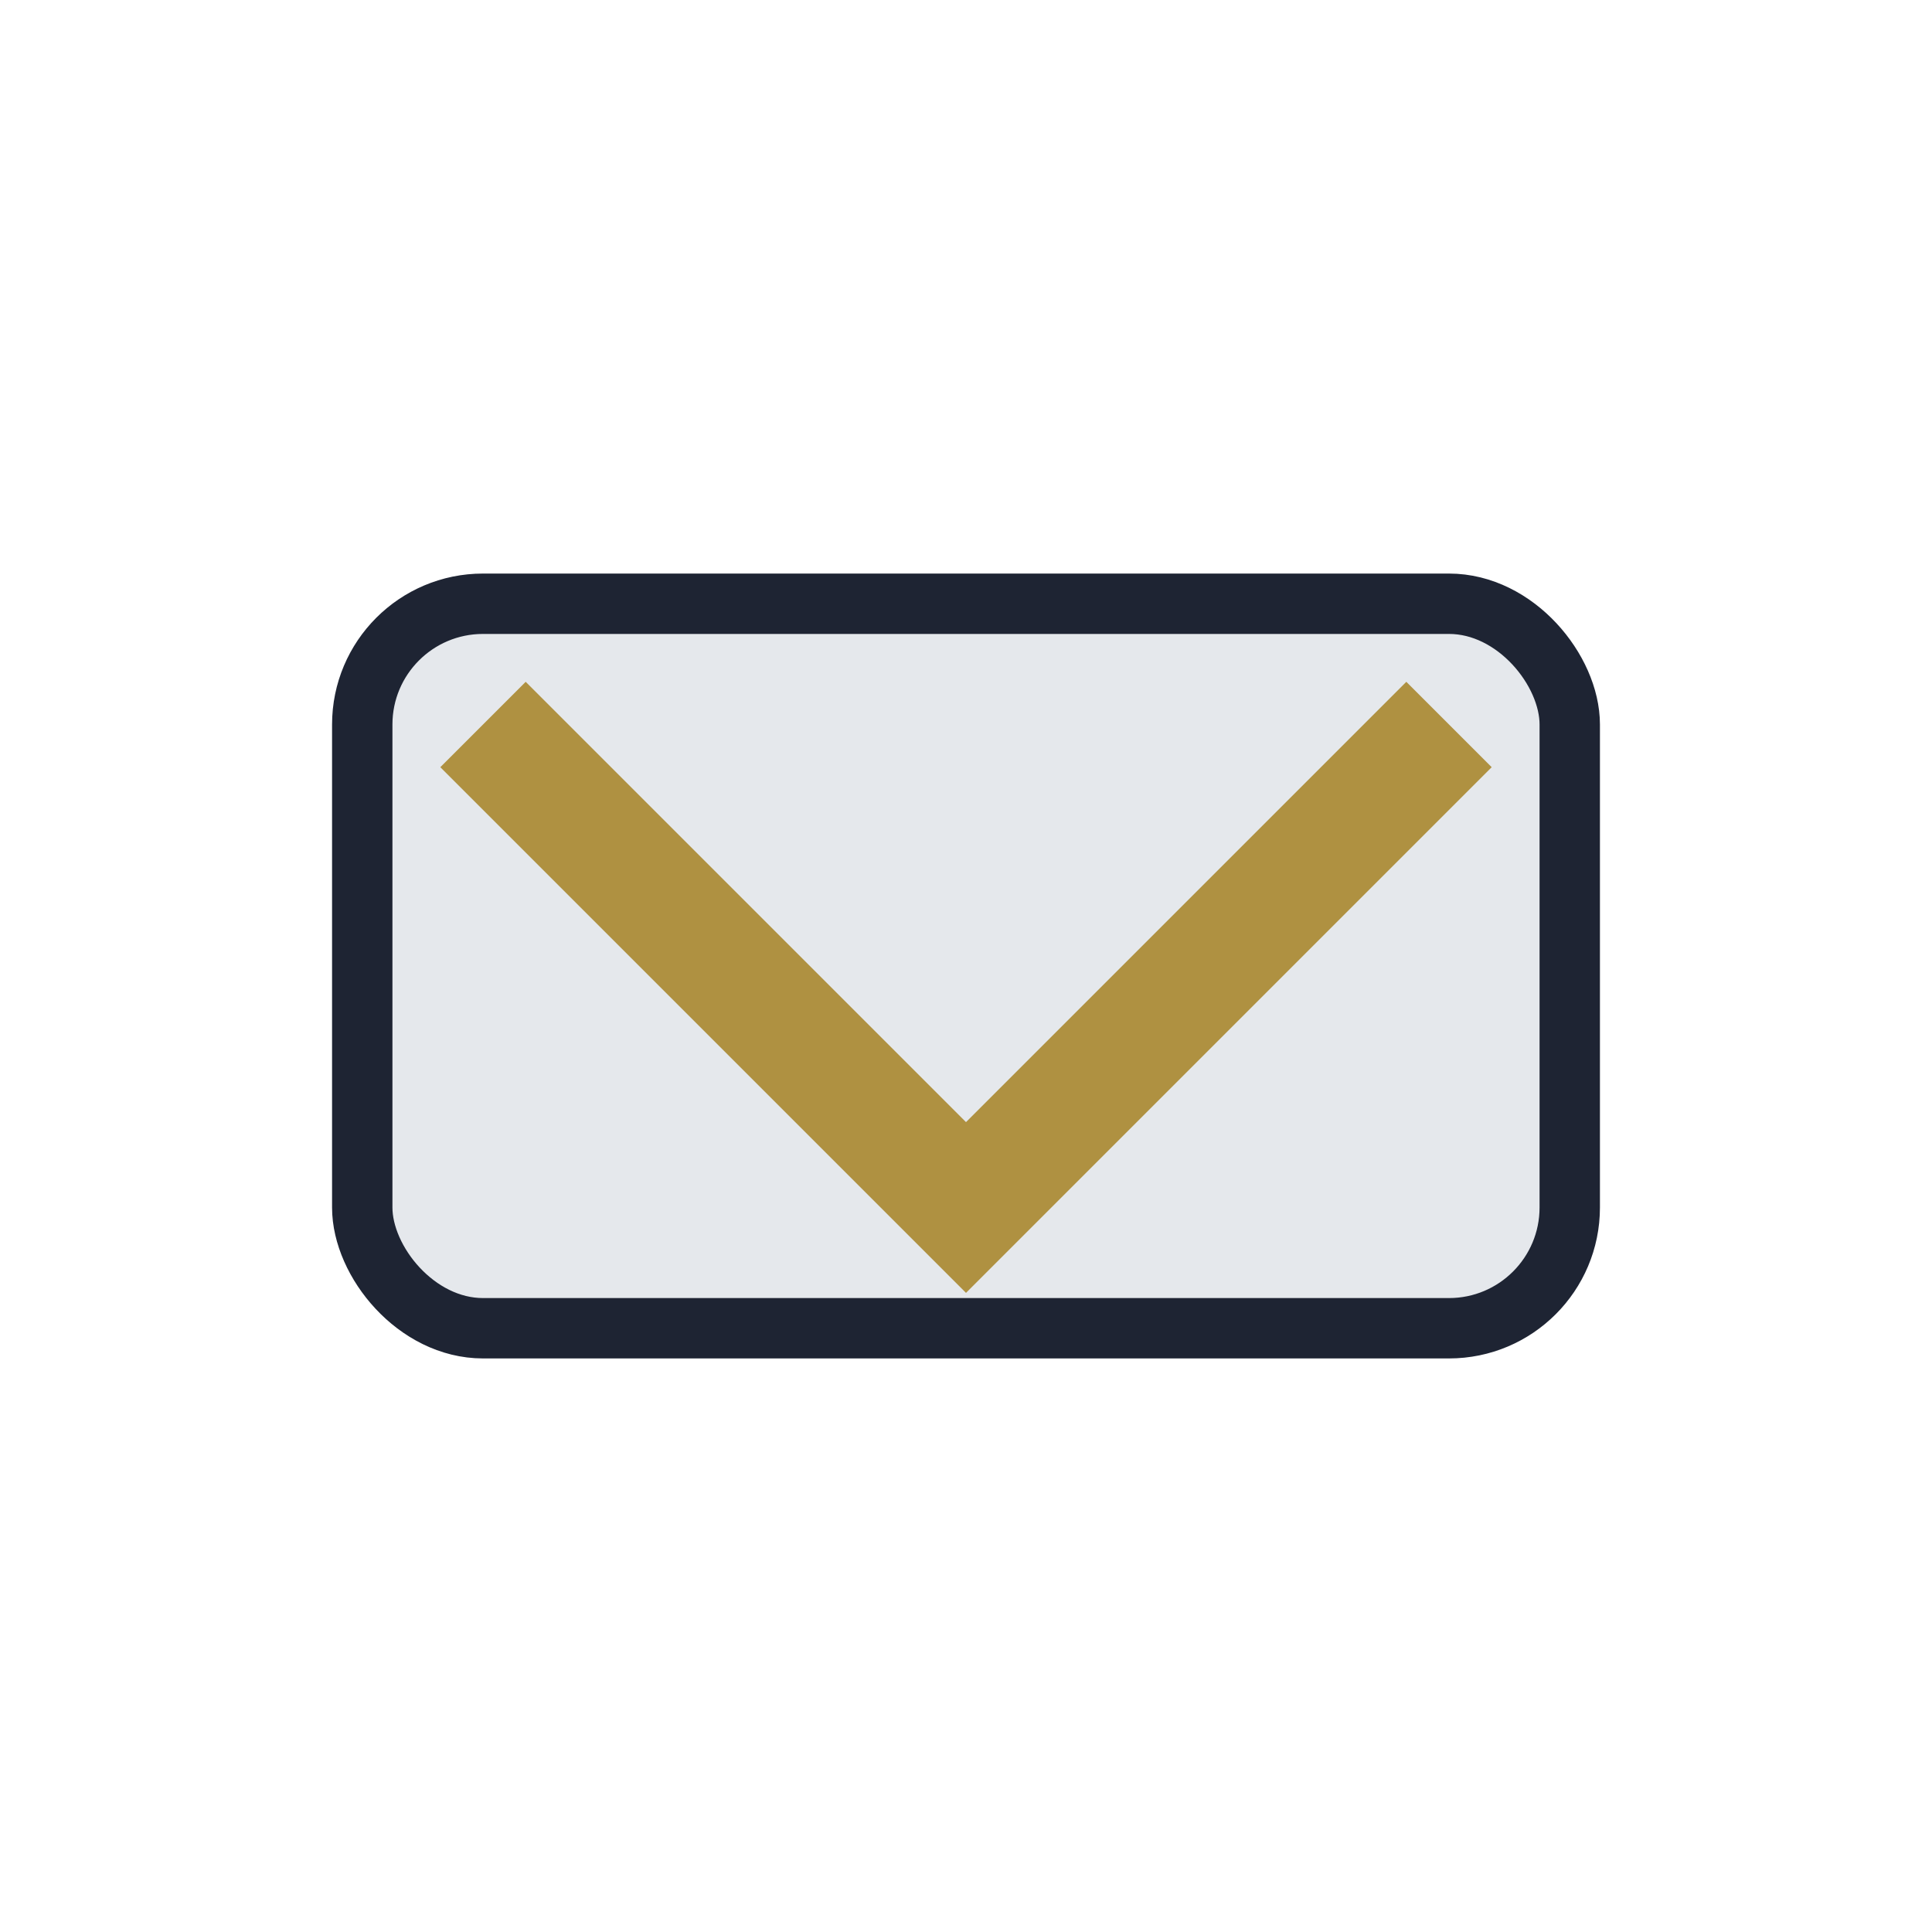
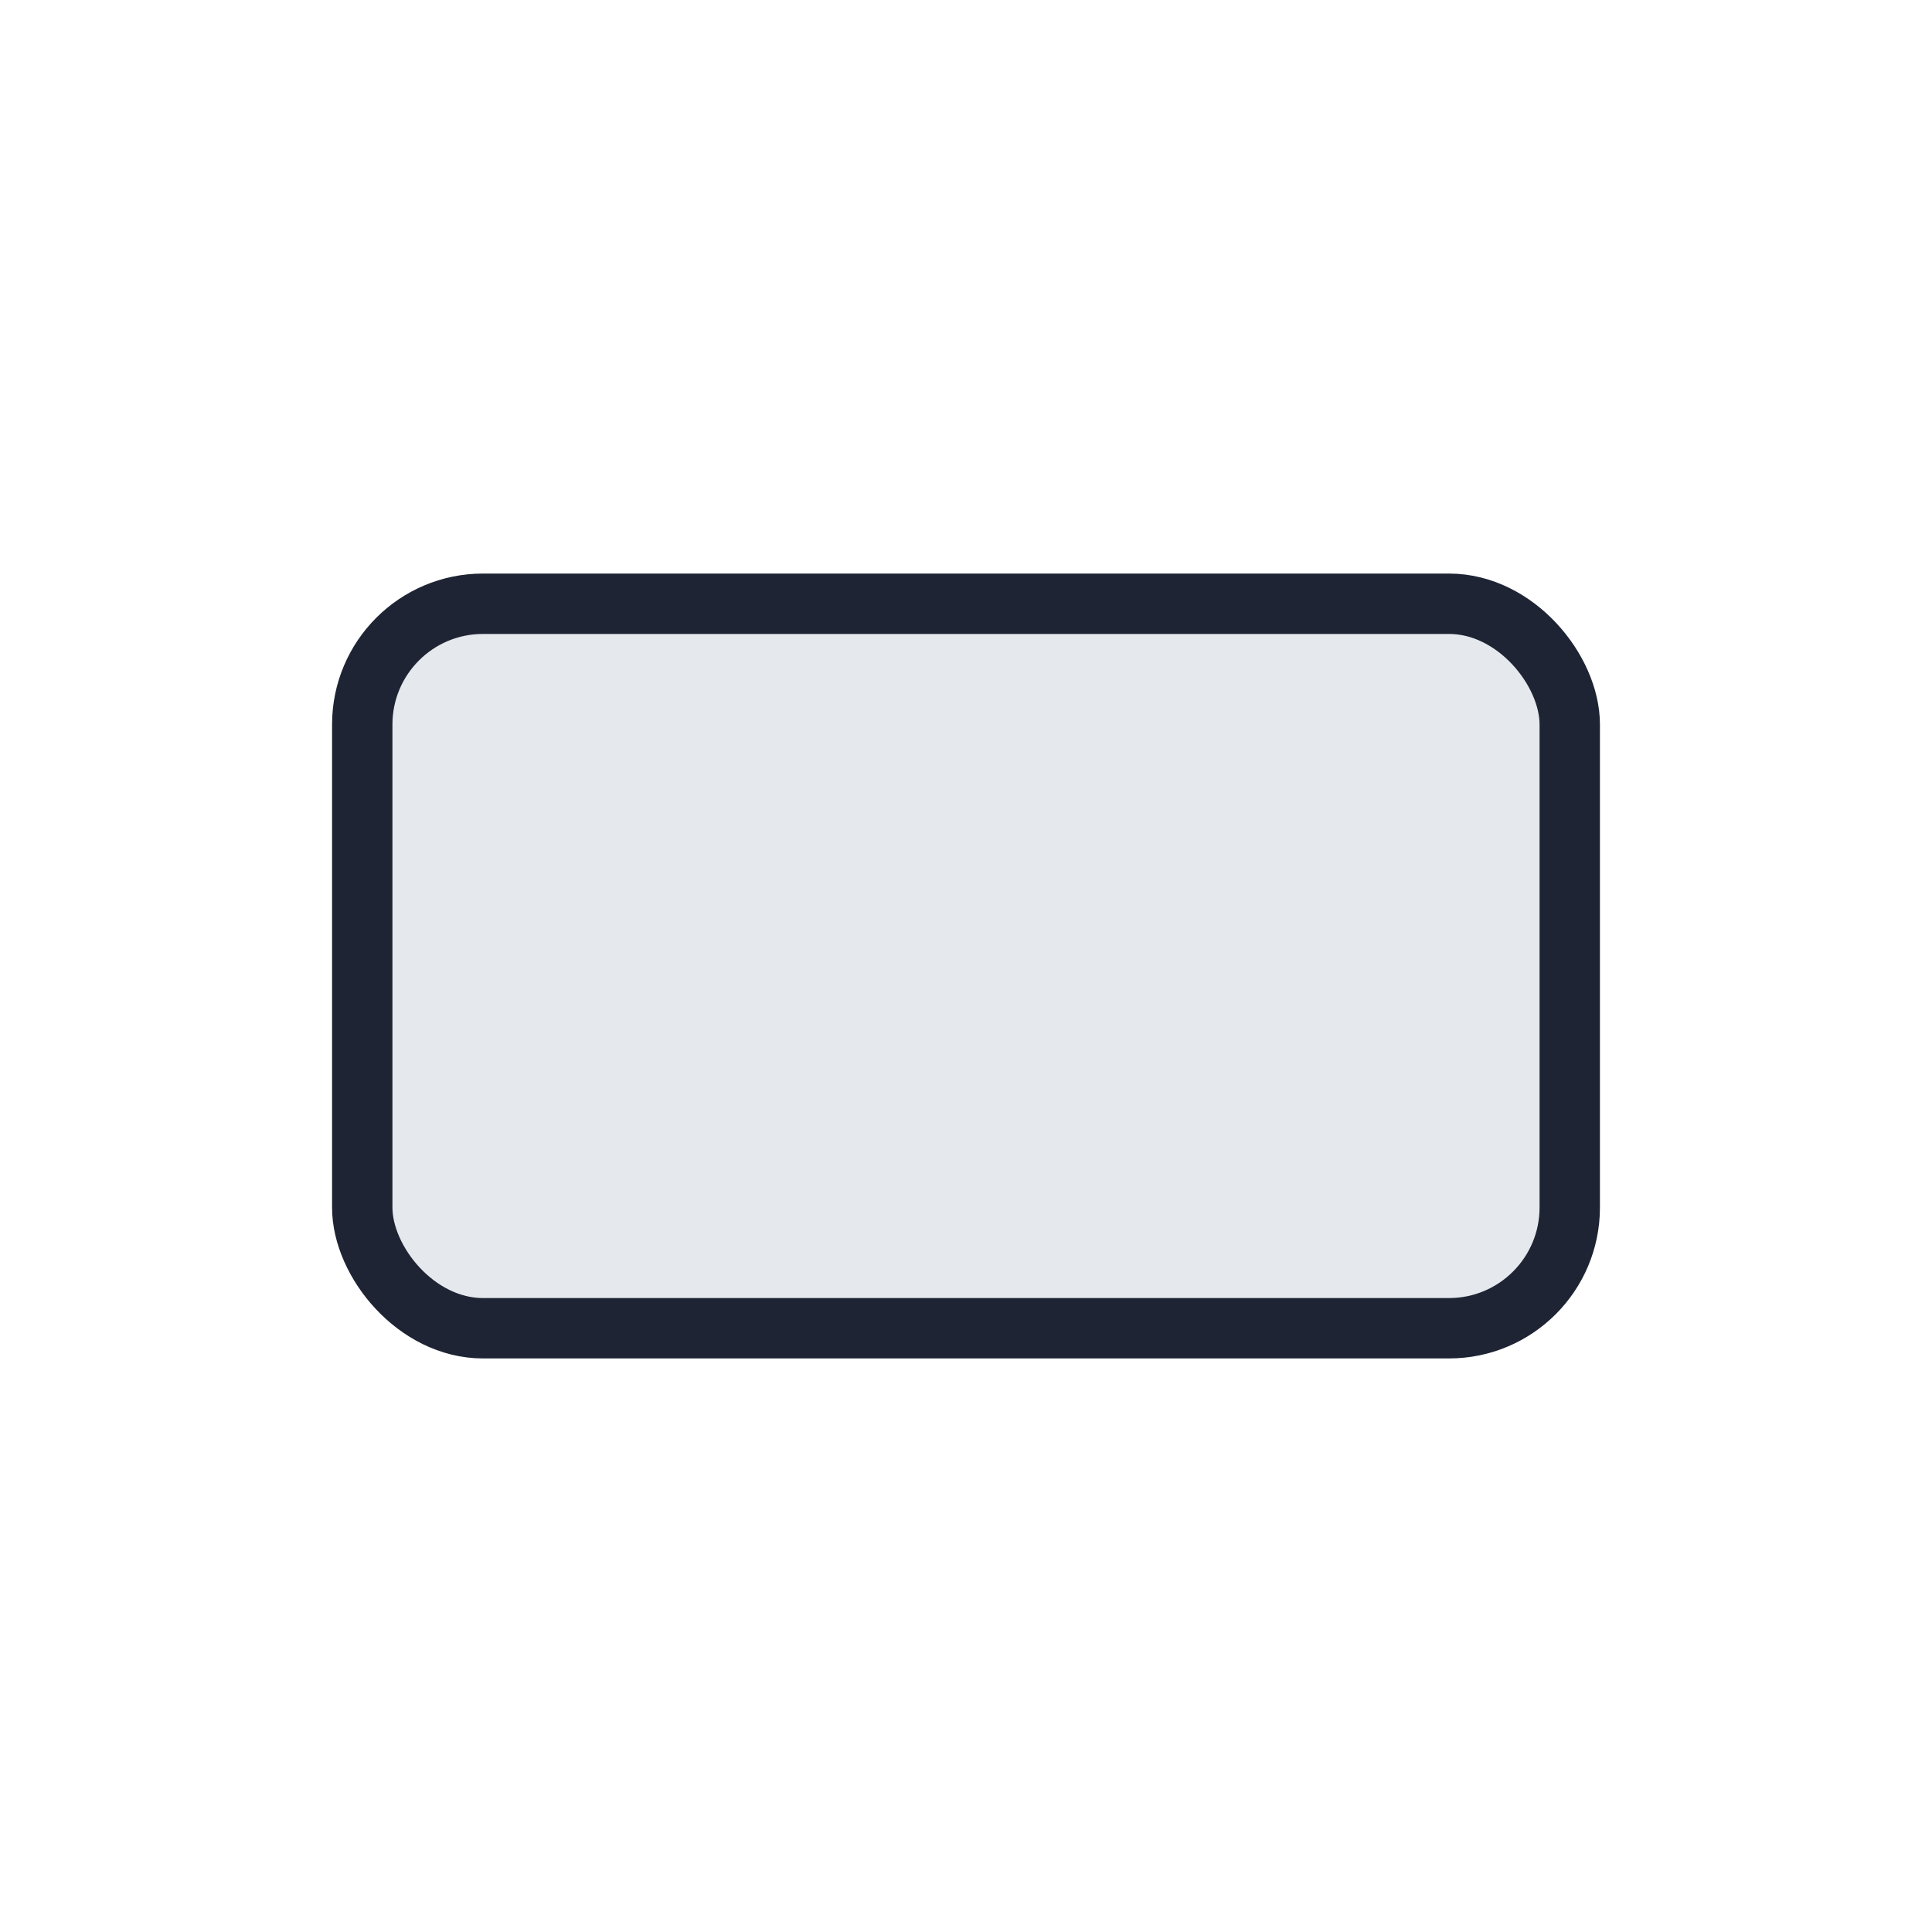
<svg xmlns="http://www.w3.org/2000/svg" width="32" height="32" viewBox="0 0 32 32">
  <rect x="6" y="10" width="20" height="12" rx="2" fill="#E5E8EC" stroke="#1E2433" />
-   <polyline points="8,12 16,20 24,12" fill="none" stroke="#AF9141" stroke-width="2" />
</svg>